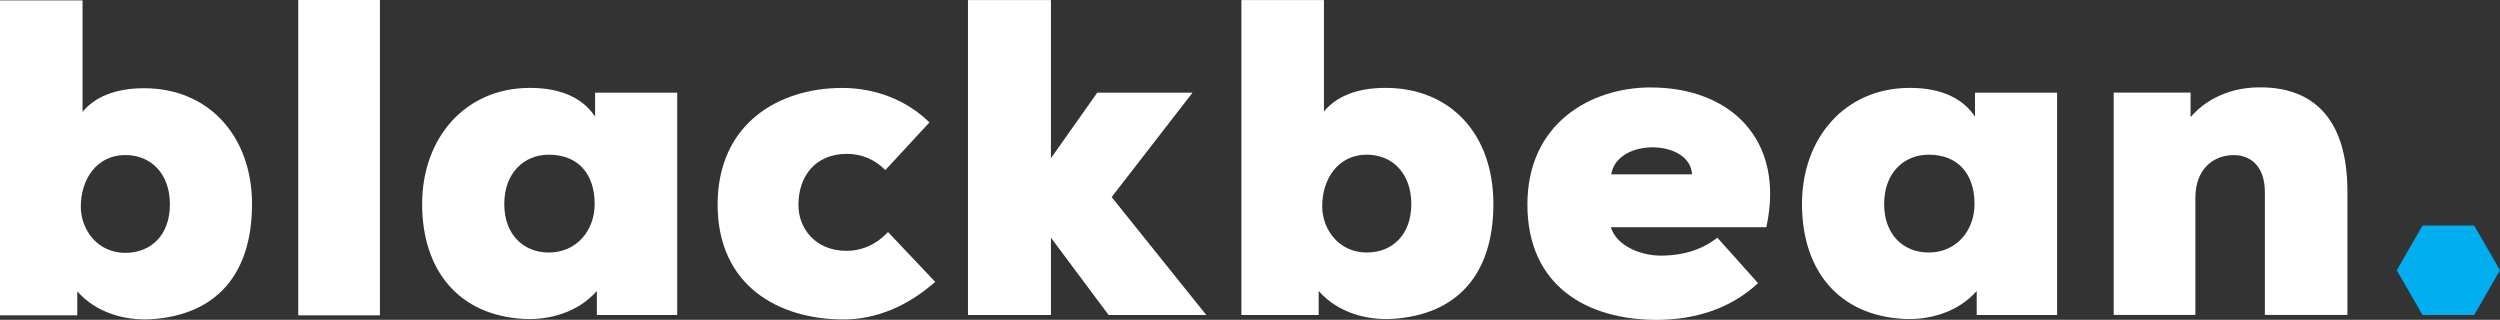
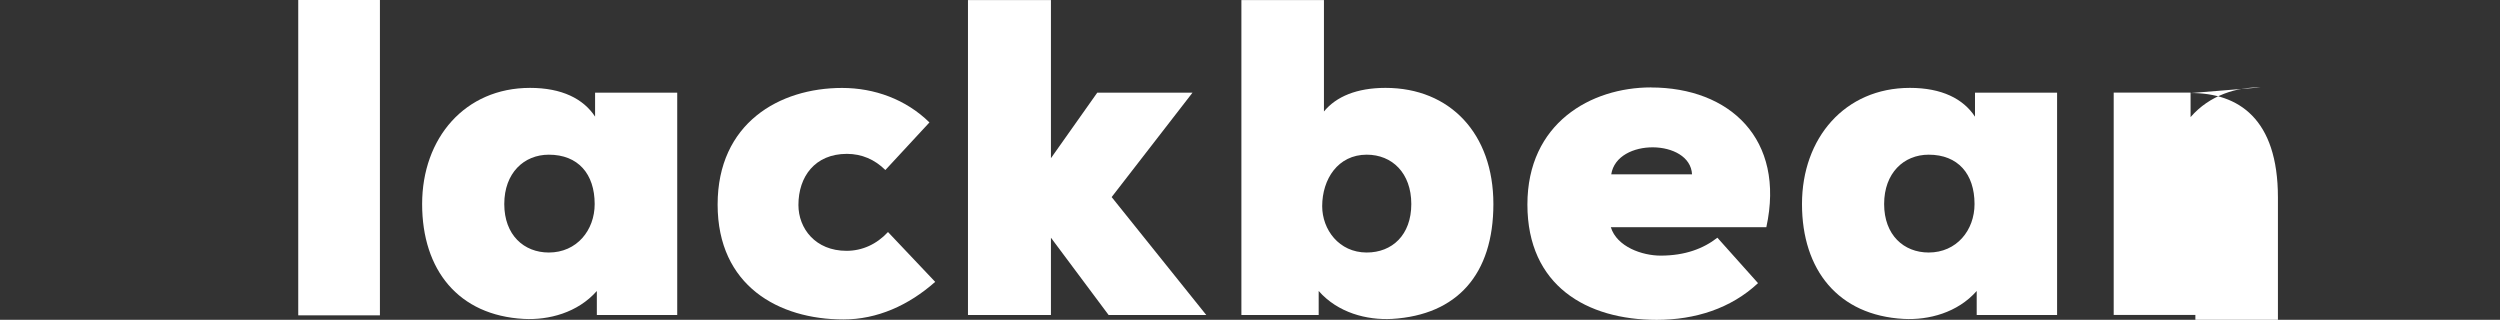
<svg xmlns="http://www.w3.org/2000/svg" id="Layer_1" viewBox="0 0 427 54.62">
  <rect x="0" y="0" width="427" height="54.62" fill="#333333" stroke="none" />
  <defs>
    <style>.cls-1{fill:#00aeef;}.cls-2{fill:#fff;}</style>
  </defs>
-   <path class="cls-2" d="m43.05,34.91c0-11.64-7.39-19.84-18.43-19.84-4.92,0-8.43,1.49-10.52,4.03V.07H0v53.79h13.2v-4.1c3.28,3.73,8.21,5,12.53,4.77,11.12-.67,17.31-7.61,17.31-19.62Zm-21.64,8.28c-4.77,0-7.61-3.95-7.61-7.91,0-4.62,2.69-8.8,7.61-8.8,4.33,0,7.61,3.13,7.61,8.43s-3.28,8.28-7.61,8.28Z" />
  <rect class="cls-2" x="50.94" width="13.95" height="53.86" />
  <path class="cls-2" d="m144.58,42.84c-5.3,0-8.21-3.81-8.21-7.83,0-4.85,2.83-8.73,8.28-8.73,2.54,0,4.77.97,6.57,2.76l7.53-8.13c-4.03-3.95-9.4-5.89-14.92-5.89-10.74,0-21.26,6.04-21.26,19.92s10.44,19.62,21.49,19.62c5.75,0,11.12-2.39,15.67-6.42l-8.06-8.51c-1.94,2.09-4.4,3.21-7.09,3.21Z" />
  <polygon class="cls-2" points="203.68 15.83 187.41 15.83 179.5 27.02 179.5 .01 165.33 .01 165.33 53.8 179.5 53.8 179.5 40.6 189.35 53.8 206.03 53.8 189.87 33.66 203.68 15.83" />
  <path class="cls-2" d="m281.99,14.93c-10.29,0-21.11,6.12-21.11,20s10.15,19.7,22.08,19.7c6.57,0,12.68-1.94,17.31-6.27l-6.94-7.76c-2.39,1.86-5.52,3.06-9.7,3.06-3.13,0-7.46-1.49-8.5-4.85h26.56c3.28-15.07-6.27-23.87-19.7-23.87Zm-6.79,14.85c.97-6.27,13.5-6.04,13.8,0h-13.8Z" />
  <path class="cls-2" d="m101.65,19.93c-2.01-3.06-5.67-4.92-11.12-4.92-11.12,0-18.43,8.58-18.43,19.84s6.19,19.02,17.38,19.62c4.25.22,9.18-1.05,12.46-4.77v4.1h13.73V15.83h-14.03v4.1Zm-7.91,23.2c-4.25,0-7.61-2.98-7.61-8.28s3.36-8.43,7.61-8.43c5,0,7.83,3.28,7.83,8.43,0,4.48-3.06,8.28-7.83,8.28Z" />
  <polygon class="cls-2" points="203.68 15.83 203.68 15.83 203.68 15.83 203.68 15.83" />
  <path class="cls-2" d="m236.65,15.01c-4.92,0-8.43,1.49-10.52,4.03V.01h-14.1v53.79h13.2v-4.1c3.28,3.73,8.21,5,12.53,4.77,11.12-.67,17.31-7.61,17.31-19.62s-7.39-19.84-18.43-19.84Zm-3.21,28.12c-4.77,0-7.61-3.95-7.61-7.91,0-4.62,2.69-8.8,7.61-8.8,4.33,0,7.61,3.13,7.61,8.43s-3.28,8.28-7.61,8.28Z" />
  <path class="cls-2" d="m337.33,15.83v4.1c-2.01-3.06-5.67-4.92-11.12-4.92-11.12,0-18.43,8.58-18.43,19.84s6.19,19.02,17.38,19.62c4.25.22,9.18-1.05,12.46-4.77v4.1h13.73V15.83h-14.03Zm-7.91,27.3c-4.25,0-7.61-2.98-7.61-8.28s3.36-8.43,7.61-8.43c5,0,7.83,3.28,7.83,8.43,0,4.48-3.06,8.28-7.83,8.28Z" />
-   <path class="cls-2" d="m386.09,14.93c-3.95-.07-8.65,1.27-11.94,5.07v-4.18h-13.13v37.97h13.95v-19.99c0-5,3.13-7.31,6.57-7.31,2.61,0,5.3,1.64,5.3,6.34v20.96h14.1v-21.04c0-13.5-6.79-17.83-14.85-17.83Z" />
-   <polygon class="cls-1" points="422.59 38.52 413.77 38.52 409.36 46.16 413.77 53.8 422.59 53.8 427 46.16 422.59 38.52" />
+   <path class="cls-2" d="m386.09,14.93c-3.95-.07-8.65,1.27-11.94,5.07v-4.18h-13.13v37.97h13.95v-19.99v20.96h14.1v-21.04c0-13.5-6.79-17.83-14.85-17.83Z" />
</svg>